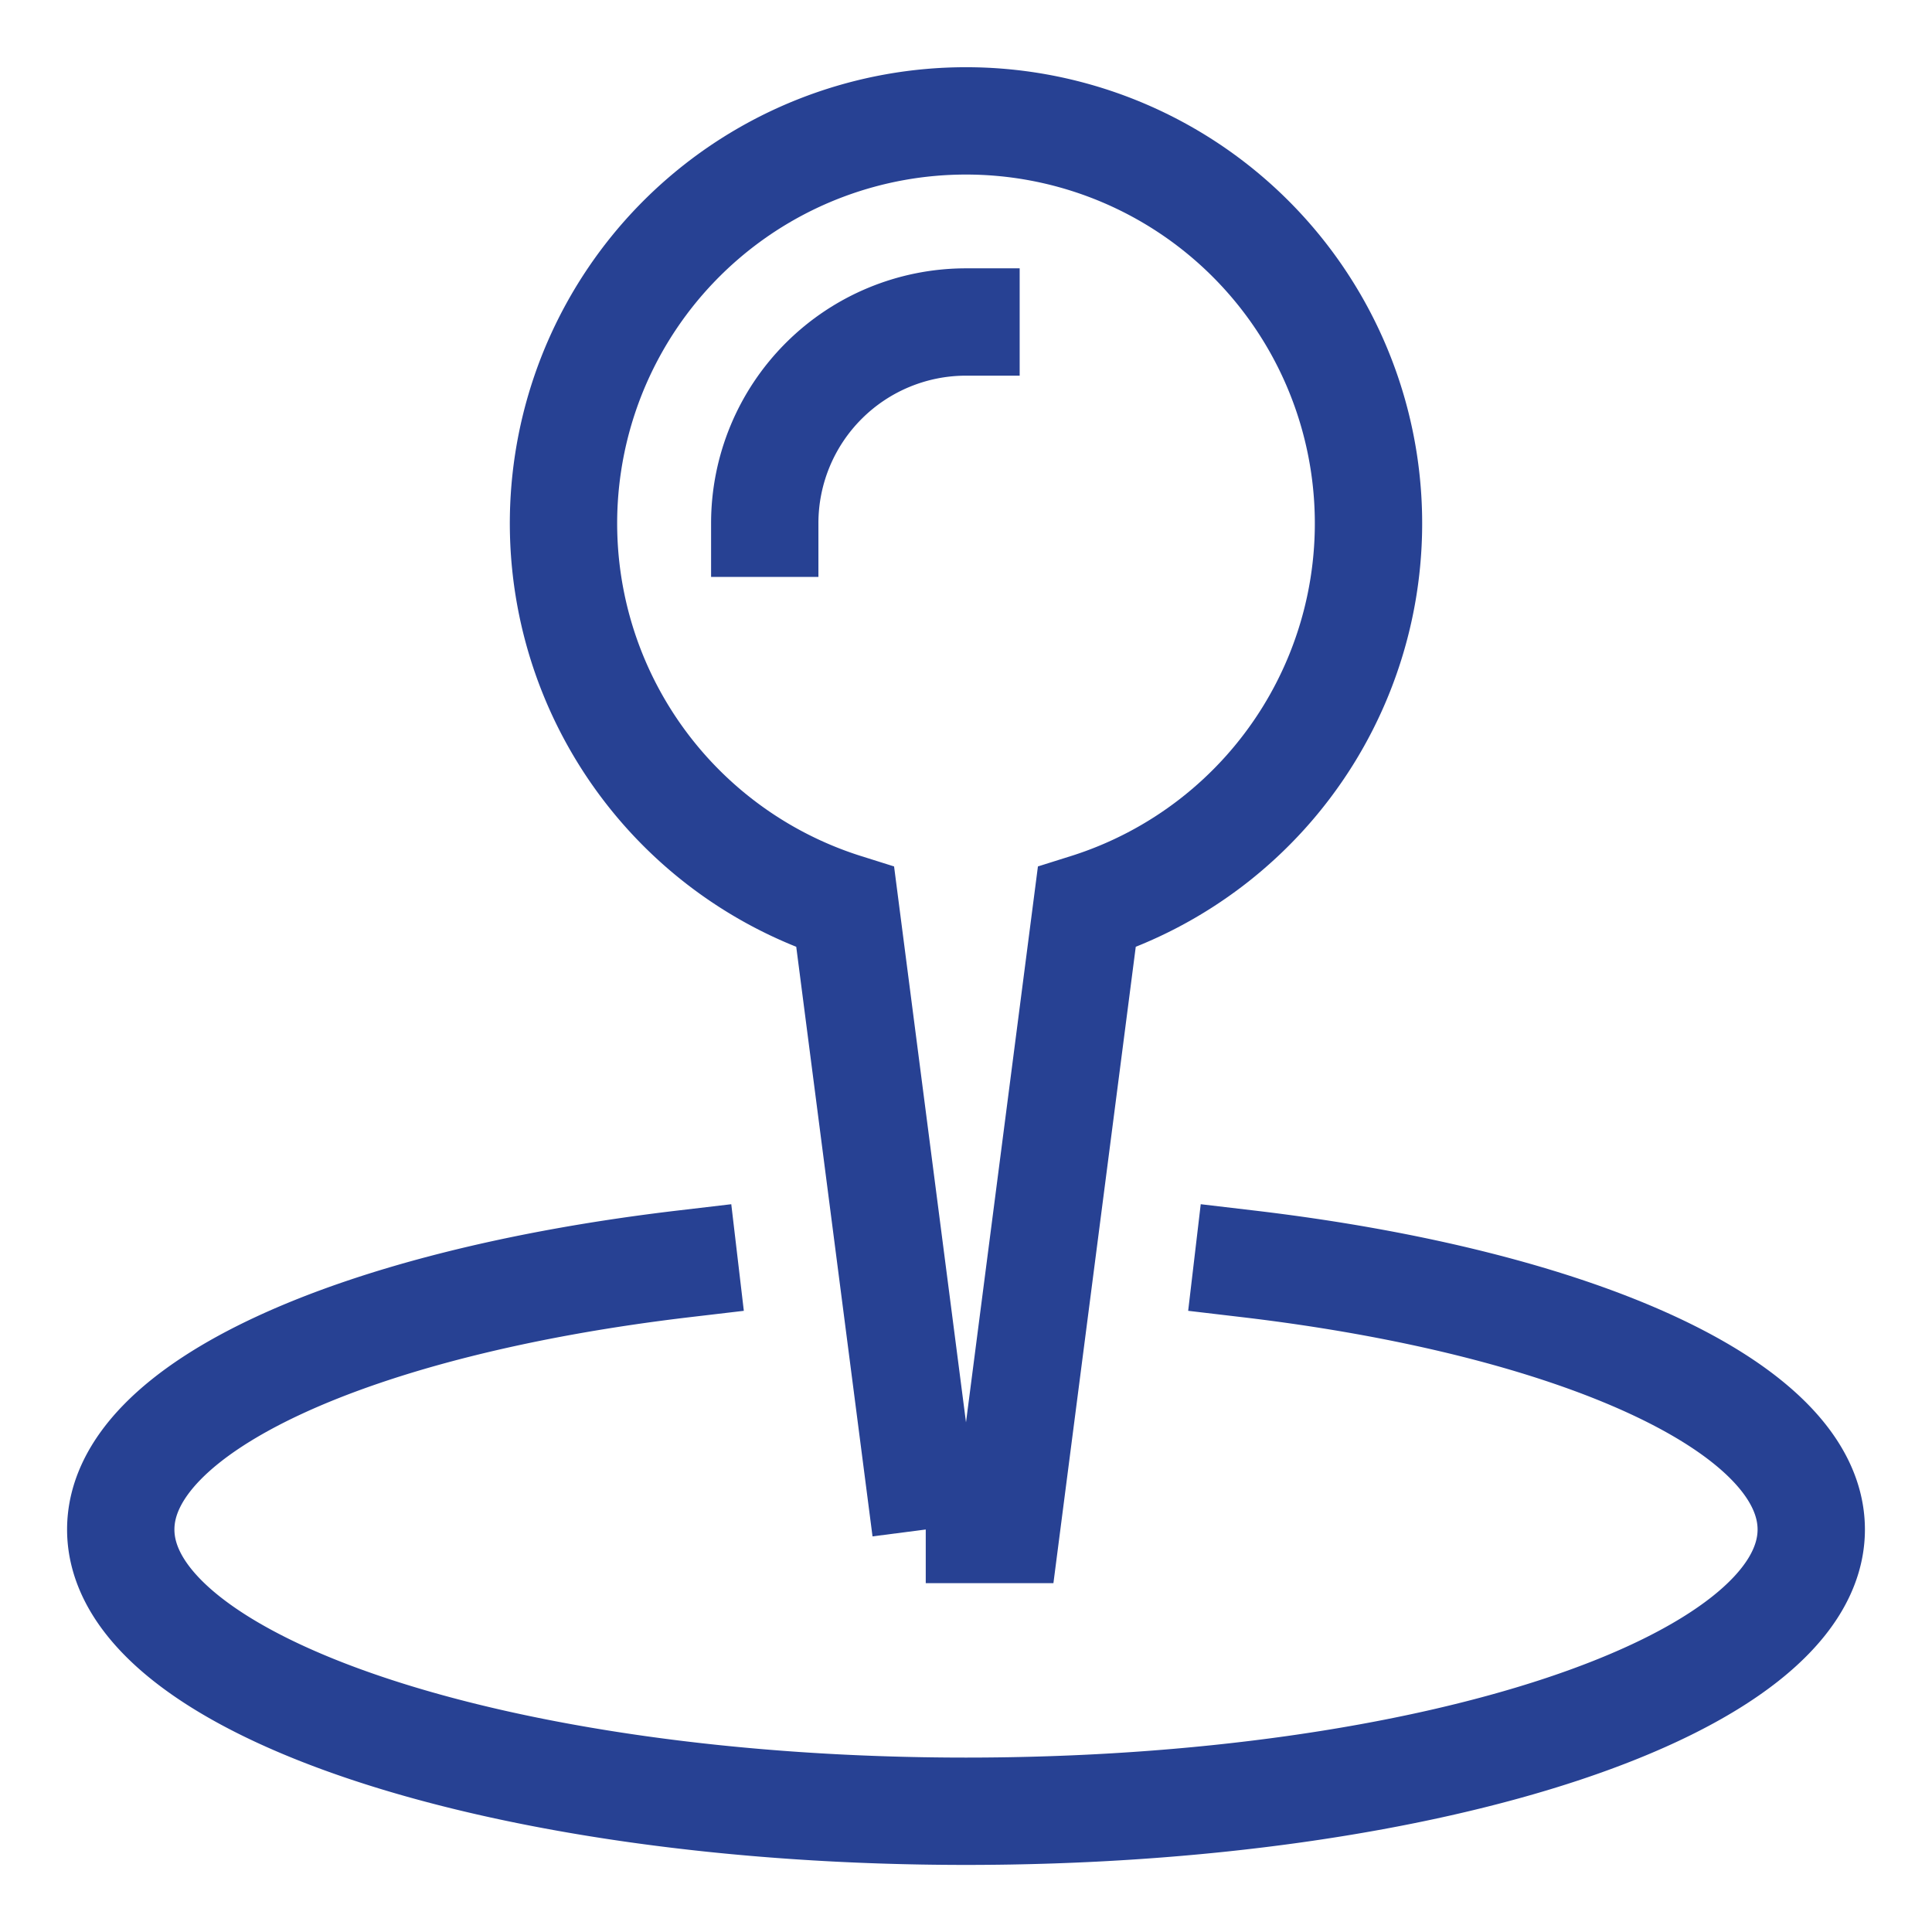
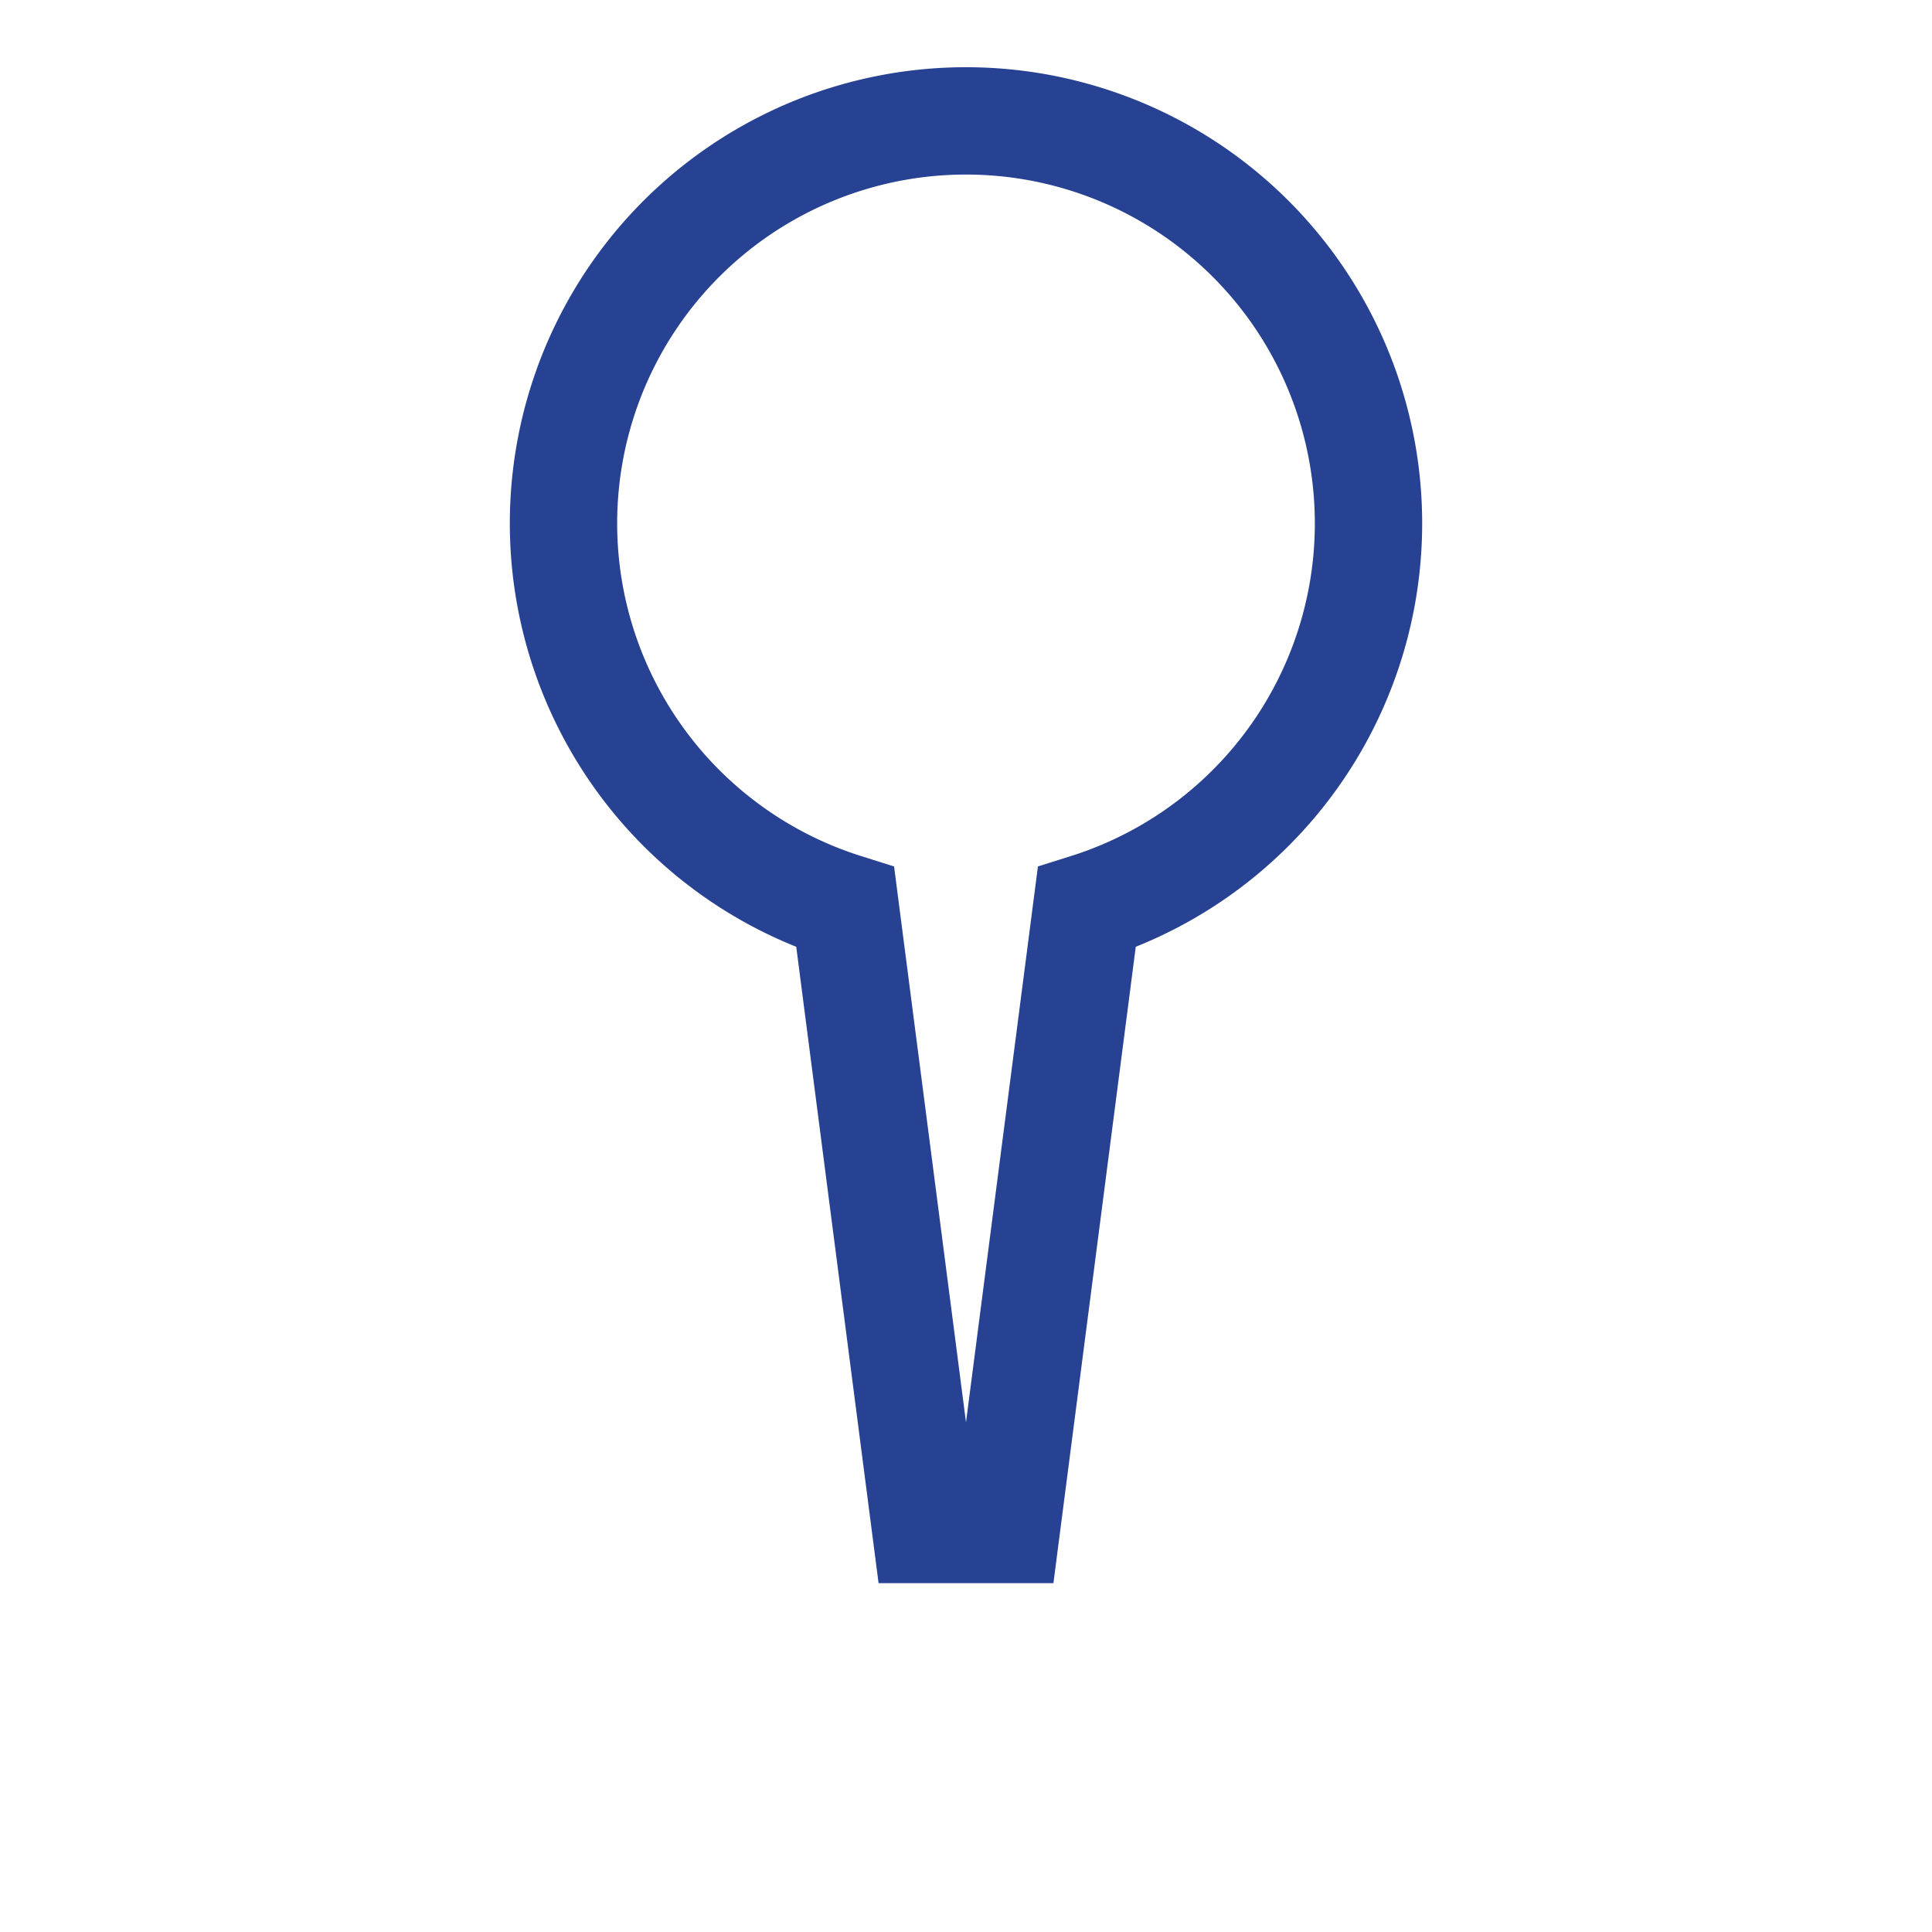
<svg xmlns="http://www.w3.org/2000/svg" fill="none" viewBox="0 0 36 36">
-   <path stroke="#274193" stroke-linecap="square" stroke-miterlimit="10" stroke-width="2" d="m17.25 28.5-1.5-11.593a7.5 7.5 0 1 1 4.5 0L18.75 28.5h-1.5Z" />
-   <path stroke="#274193" stroke-linecap="square" stroke-miterlimit="10" stroke-width="2" d="M14.25 9.75A3.75 3.75 0 0 1 18 6M12.75 23.549c-6.117.72-10.5 2.665-10.5 4.951 0 2.9 7.052 5.25 15.75 5.25s15.75-2.35 15.75-5.25c0-2.286-4.383-4.23-10.5-4.951" />
+   <path stroke="#274193" stroke-linecap="square" stroke-miterlimit="10" stroke-width="2" d="m17.25 28.5-1.5-11.593a7.5 7.5 0 1 1 4.5 0L18.75 28.5Z" />
</svg>